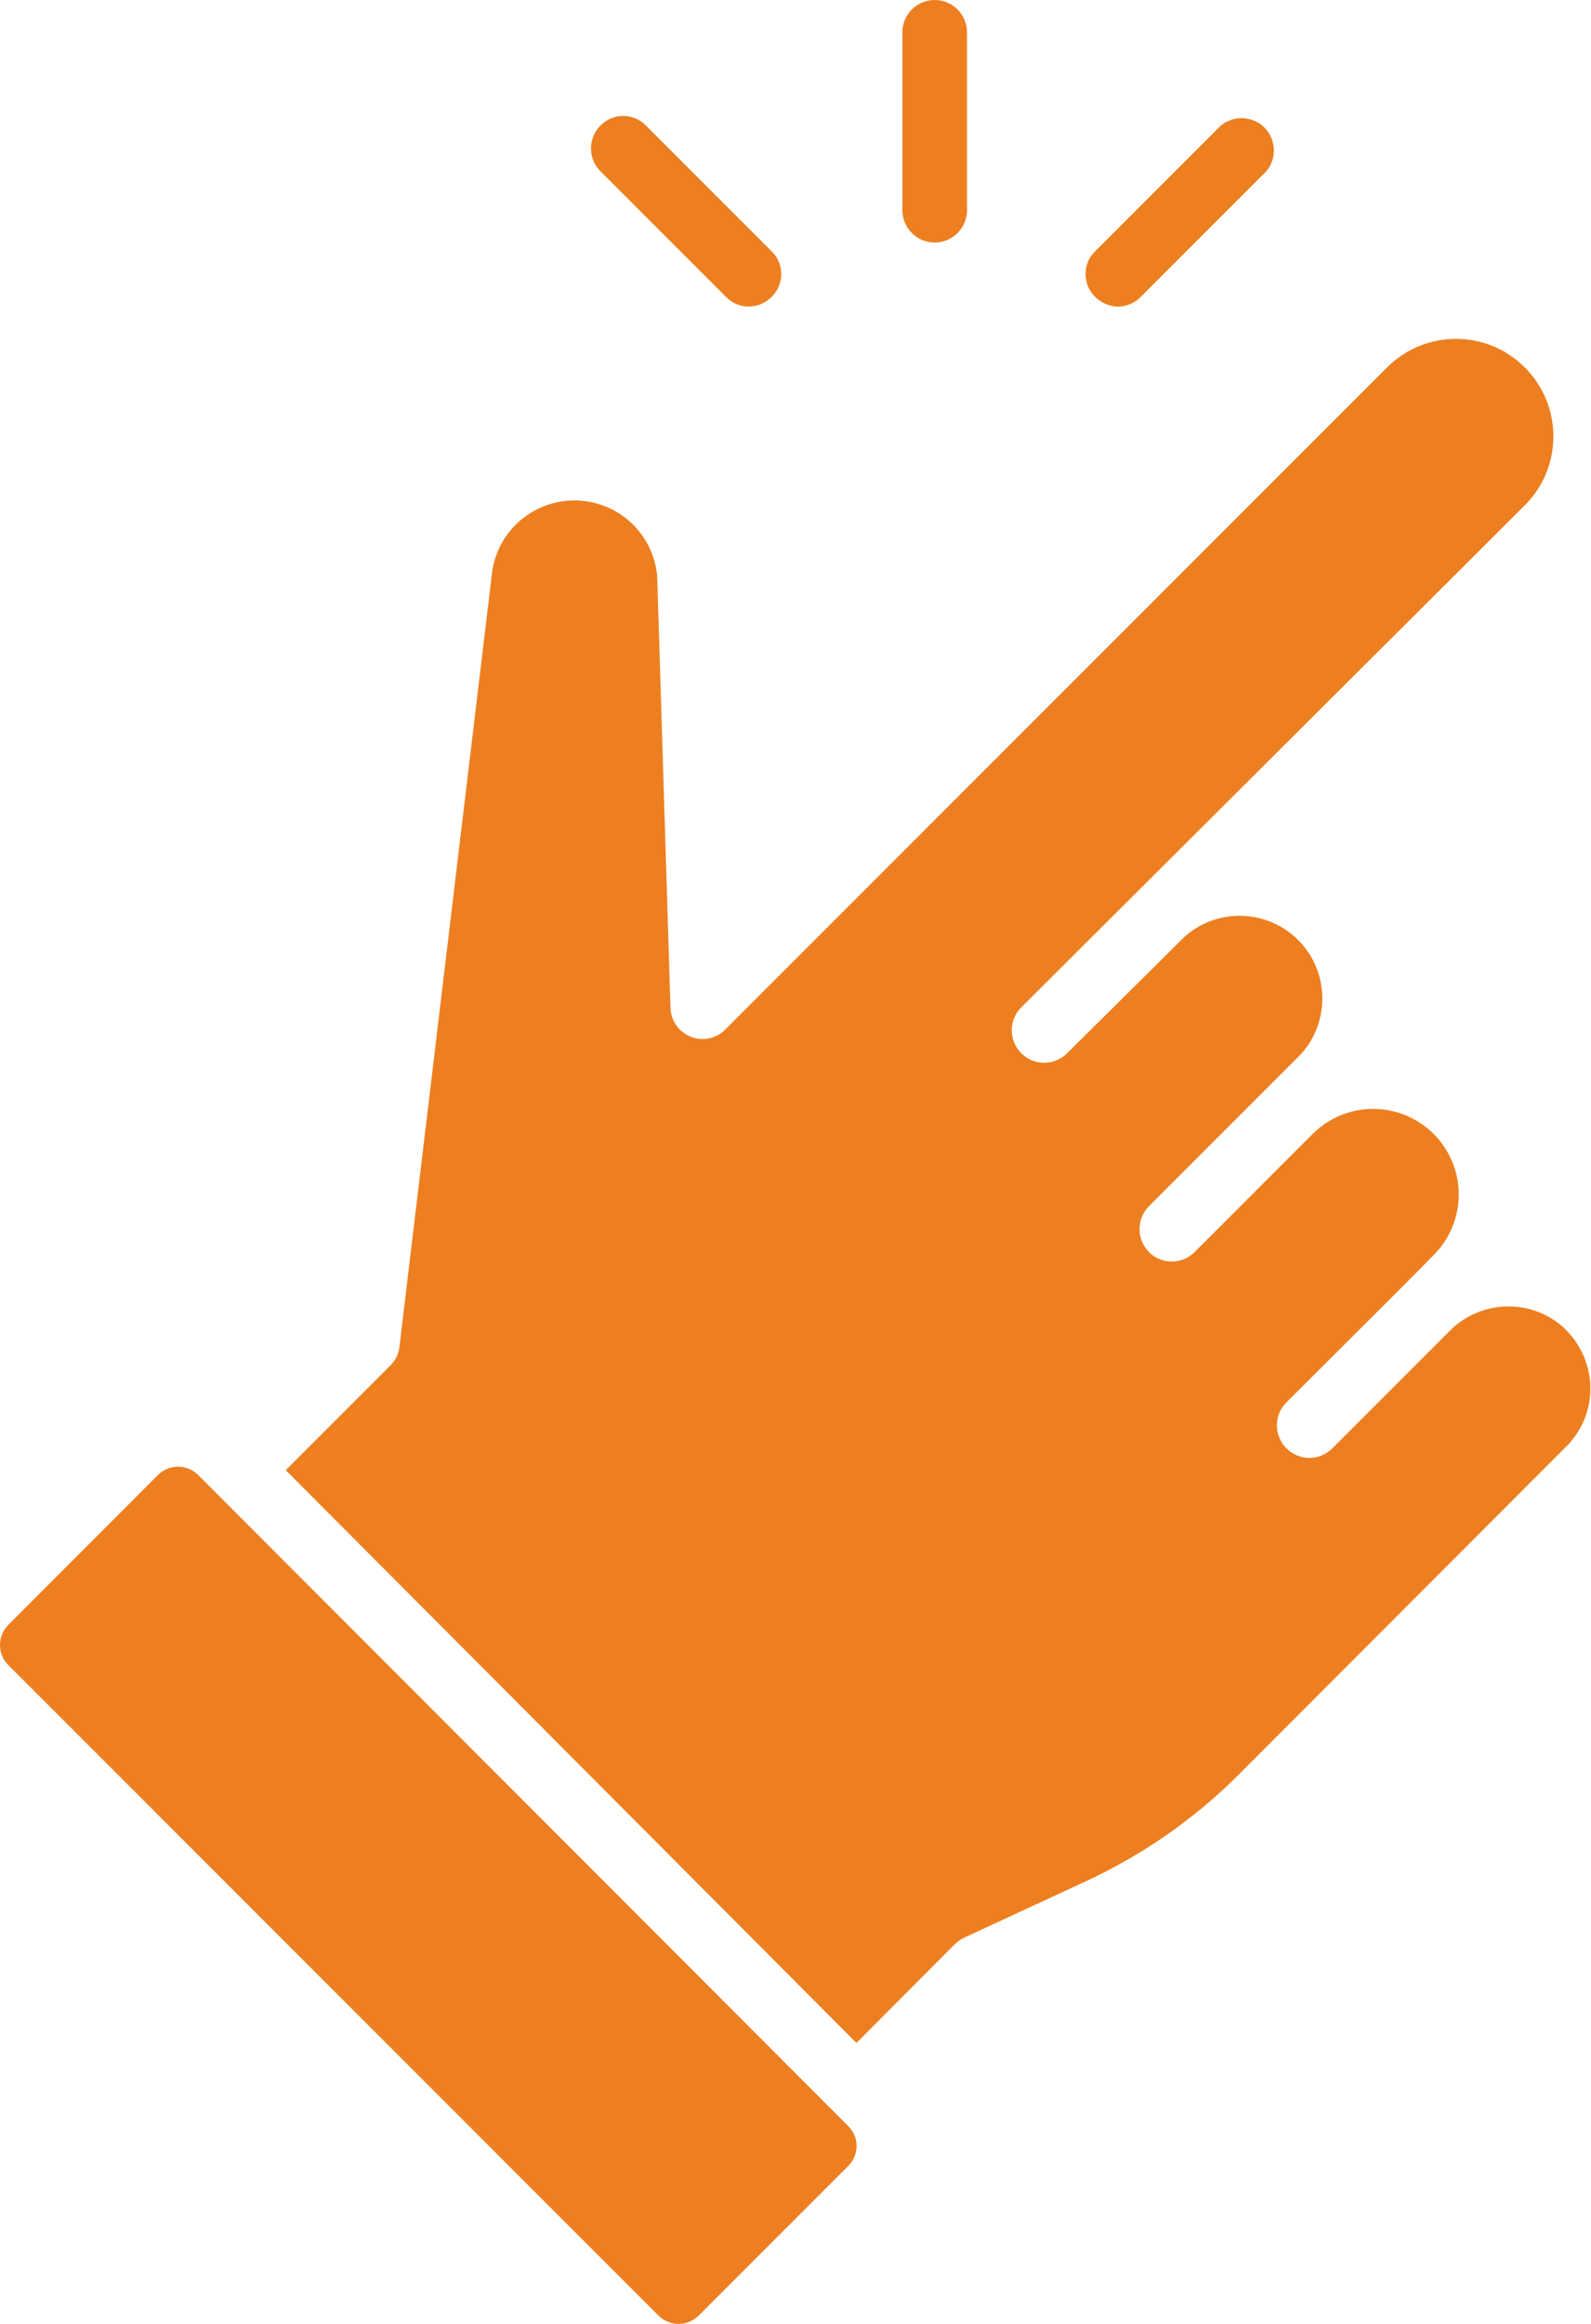
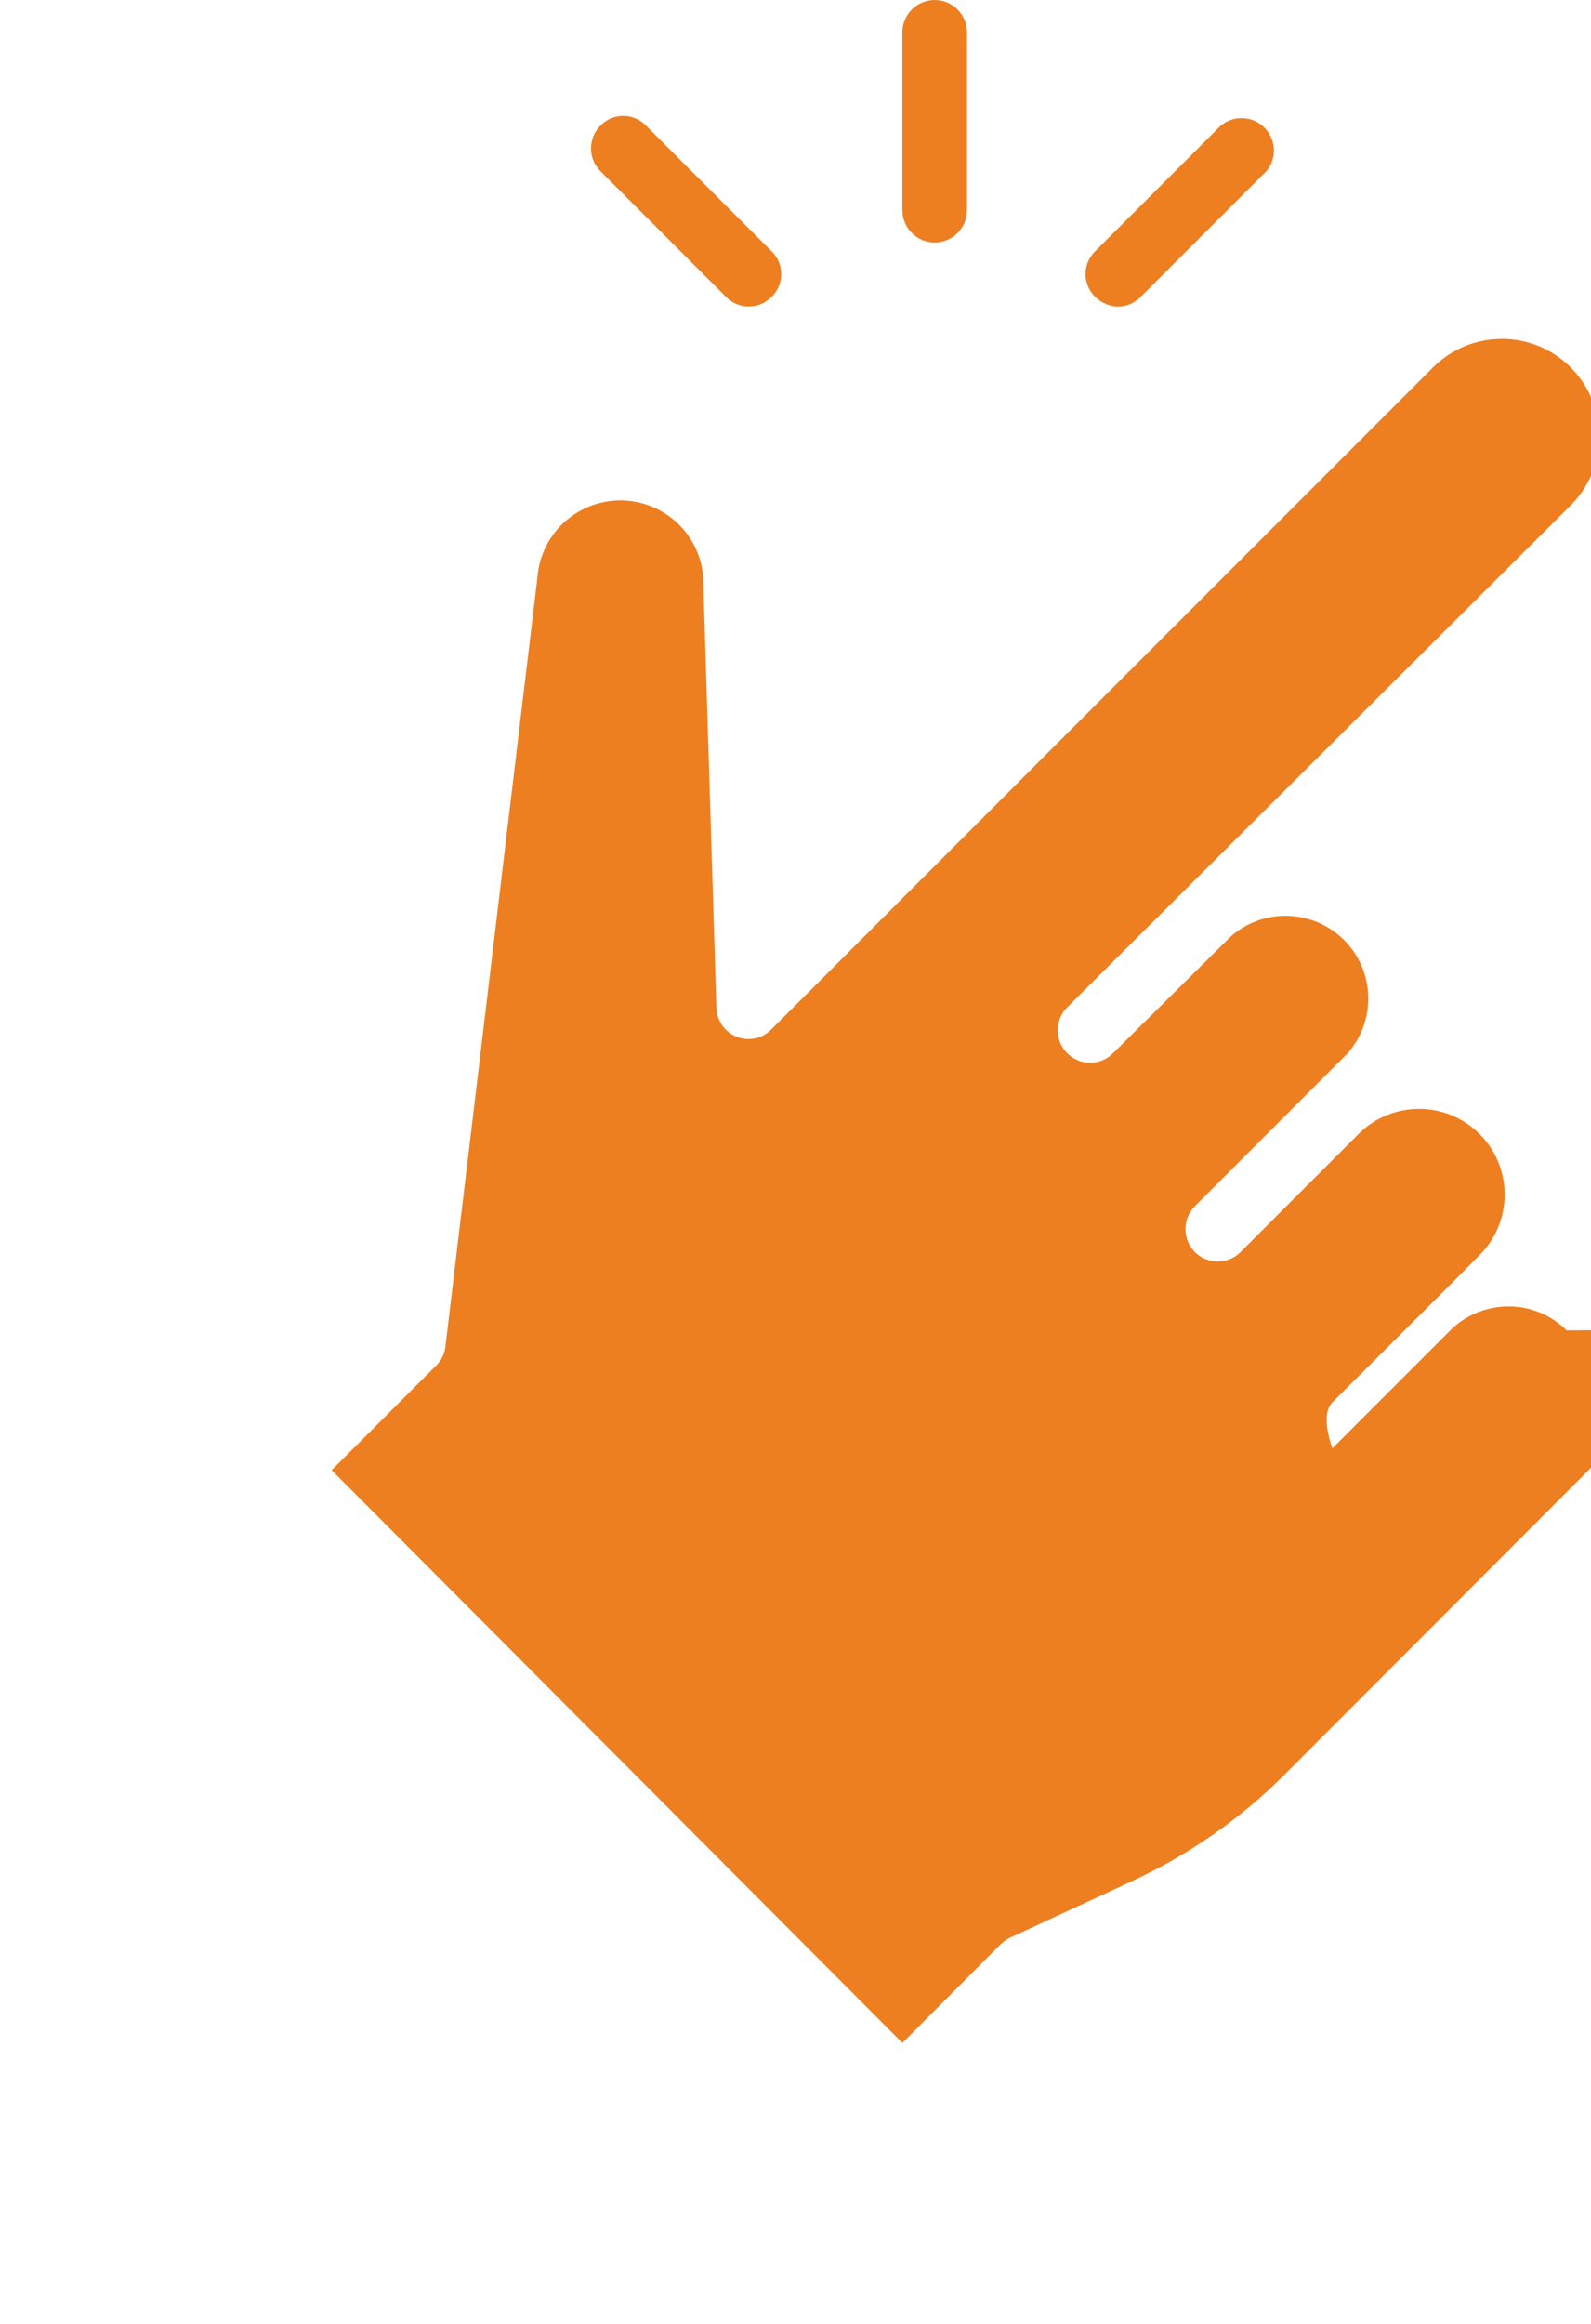
<svg xmlns="http://www.w3.org/2000/svg" id="b" viewBox="0 0 91.1 133">
  <defs>
    <style>.d{fill:#ed7f20;stroke-width:0px;}</style>
  </defs>
  <g id="c">
-     <path class="d" d="M11.35,84.42c-.64-.64-1.67-.64-2.31,0,0,0,0,0,0,0h0L.48,92.99c-.64.64-.64,1.67,0,2.31,0,0,0,0,0,0l37.22,37.22c.64.64,1.67.64,2.31,0h0s8.56-8.56,8.56-8.56c.63-.63.64-1.65,0-2.28,0,0,0,0,0,0L11.35,84.42Z" />
-     <path class="d" d="M89.7,76.14h0c-.88-.88-2.08-1.38-3.33-1.37-1.25,0-2.45.49-3.33,1.37l-6.75,6.75c-.73.73-1.9.73-2.63,0s-.73-1.9,0-2.63l6.75-6.73h0l1.67-1.69c1.92-1.91,1.93-5.01.02-6.93-1.91-1.92-5.01-1.93-6.93-.02l-6.77,6.77c-.72.72-1.89.72-2.61,0-.72-.73-.72-1.9,0-2.63h0l6.73-6.73h0l1.99-1.99c1.74-1.95,1.58-4.95-.37-6.69-1.79-1.6-4.5-1.61-6.3-.02l-6.77,6.71c-.74.71-1.91.68-2.62-.06-.69-.72-.69-1.86,0-2.57l28.9-28.8c2.16-2.2,2.12-5.73-.08-7.89-2.2-2.16-5.73-2.12-7.89.08h0l-37.84,37.84c-.7.73-1.86.74-2.59.04-.35-.34-.55-.81-.56-1.29l-.76-24.68c-.23-2.62-2.54-4.55-5.16-4.32-2.17.19-3.93,1.83-4.28,3.98l-5.32,44.45c-.05.41-.24.79-.54,1.08l-5.97,5.97,32.68,32.78,5.62-5.64c.16-.16.34-.28.54-.38l6.93-3.21c3.27-1.51,6.26-3.58,8.8-6.13l18.74-18.76c.89-.88,1.4-2.07,1.39-3.33,0-1.26-.5-2.46-1.39-3.35Z" />
+     <path class="d" d="M89.7,76.14h0c-.88-.88-2.08-1.38-3.33-1.37-1.25,0-2.45.49-3.33,1.37l-6.75,6.75s-.73-1.9,0-2.63l6.75-6.73h0l1.67-1.69c1.92-1.91,1.93-5.01.02-6.93-1.91-1.92-5.01-1.93-6.93-.02l-6.77,6.77c-.72.72-1.89.72-2.61,0-.72-.73-.72-1.9,0-2.63h0l6.73-6.73h0l1.99-1.99c1.74-1.95,1.58-4.95-.37-6.69-1.79-1.6-4.5-1.61-6.3-.02l-6.77,6.71c-.74.71-1.91.68-2.62-.06-.69-.72-.69-1.86,0-2.57l28.9-28.8c2.16-2.2,2.12-5.73-.08-7.89-2.2-2.16-5.73-2.12-7.89.08h0l-37.84,37.84c-.7.73-1.86.74-2.59.04-.35-.34-.55-.81-.56-1.29l-.76-24.68c-.23-2.62-2.54-4.55-5.16-4.32-2.17.19-3.93,1.83-4.28,3.98l-5.32,44.45c-.05.41-.24.79-.54,1.08l-5.97,5.97,32.68,32.78,5.62-5.64c.16-.16.34-.28.54-.38l6.93-3.21c3.27-1.51,6.26-3.58,8.8-6.13l18.74-18.76c.89-.88,1.4-2.07,1.39-3.33,0-1.26-.5-2.46-1.39-3.35Z" />
    <path class="d" d="M41.57,16.99c.69.72,1.84.74,2.56.05.02-.02.03-.03.05-.05.72-.69.74-1.84.05-2.56-.02-.02-.03-.03-.05-.05l-7.19-7.19c-.69-.72-1.84-.74-2.56-.05-.02.02-.03.03-.05.05-.72.72-.72,1.89,0,2.61l7.19,7.19Z" />
    <path class="d" d="M53.52,13.88c1.02,0,1.85-.83,1.85-1.85h0V1.85c0-1.02-.83-1.85-1.85-1.85s-1.85.83-1.85,1.85v10.18c0,1.02.83,1.85,1.85,1.85Z" />
    <path class="d" d="M64.03,17.55c.49-.01.95-.21,1.29-.56l7.19-7.19c.66-.78.55-1.95-.23-2.61-.69-.57-1.69-.57-2.38,0l-7.19,7.19c-.72.69-.74,1.84-.05,2.56.02.02.03.03.05.05.35.35.82.55,1.31.56Z" />
  </g>
</svg>